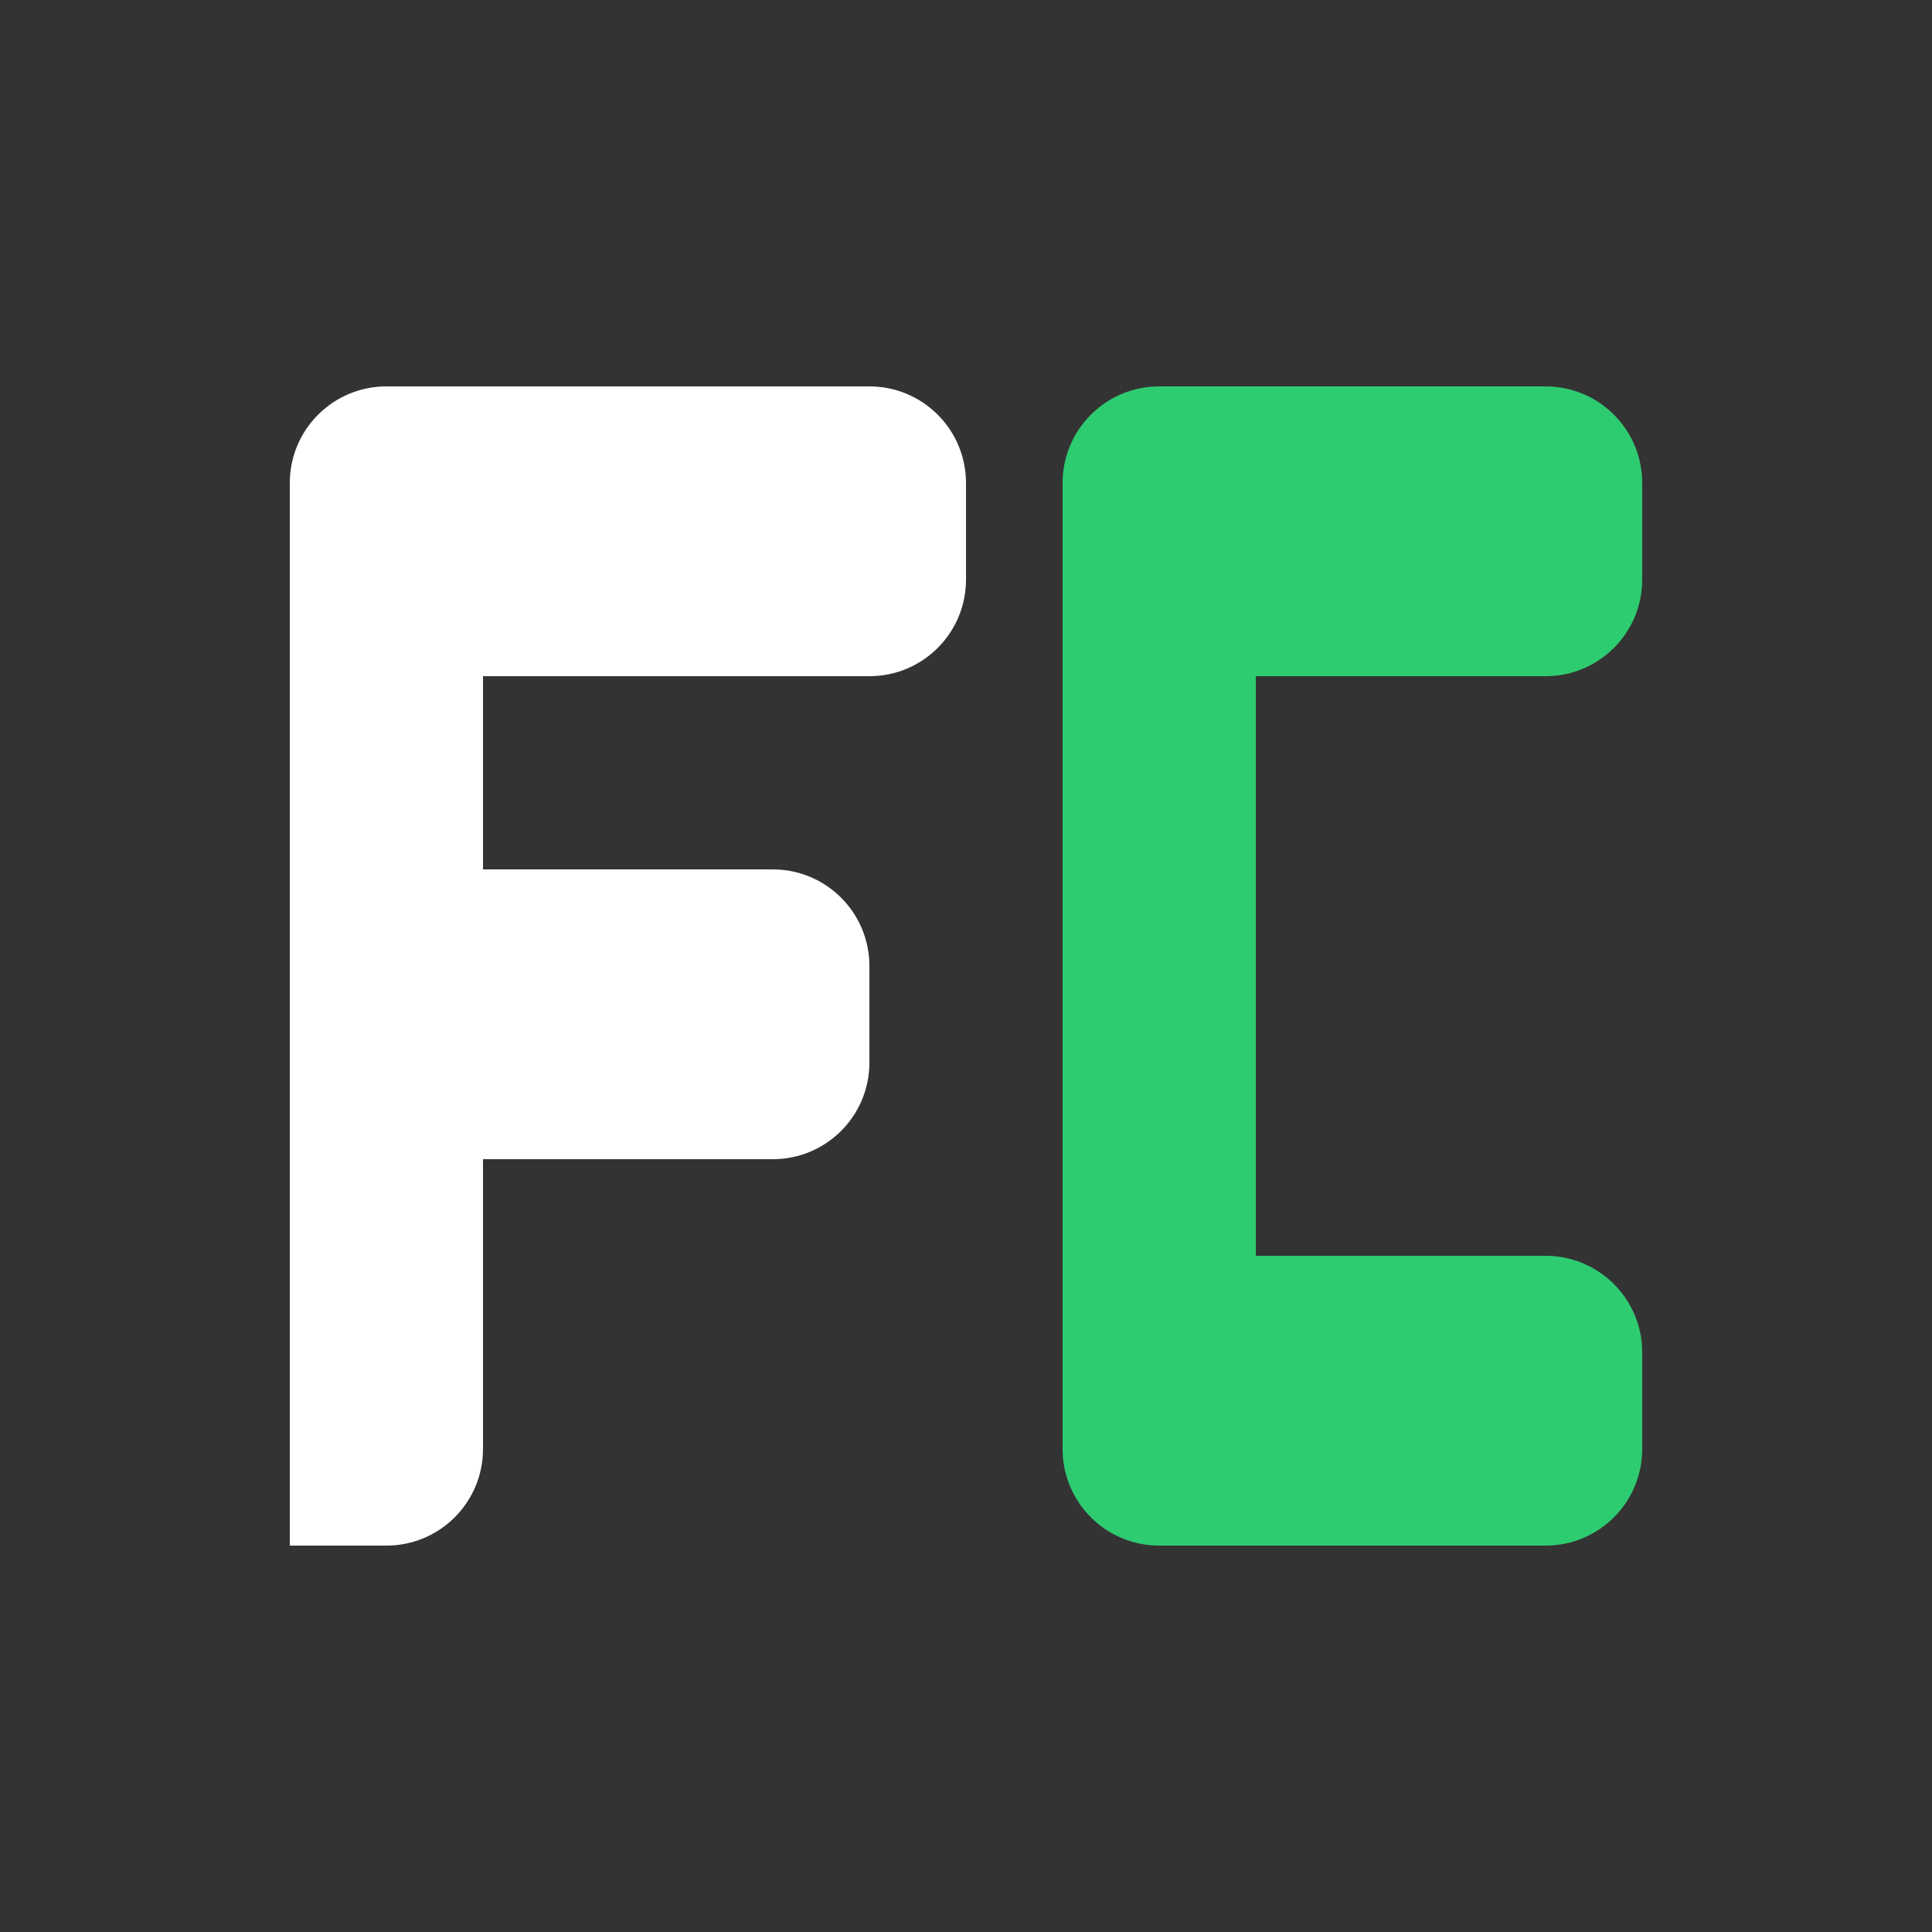
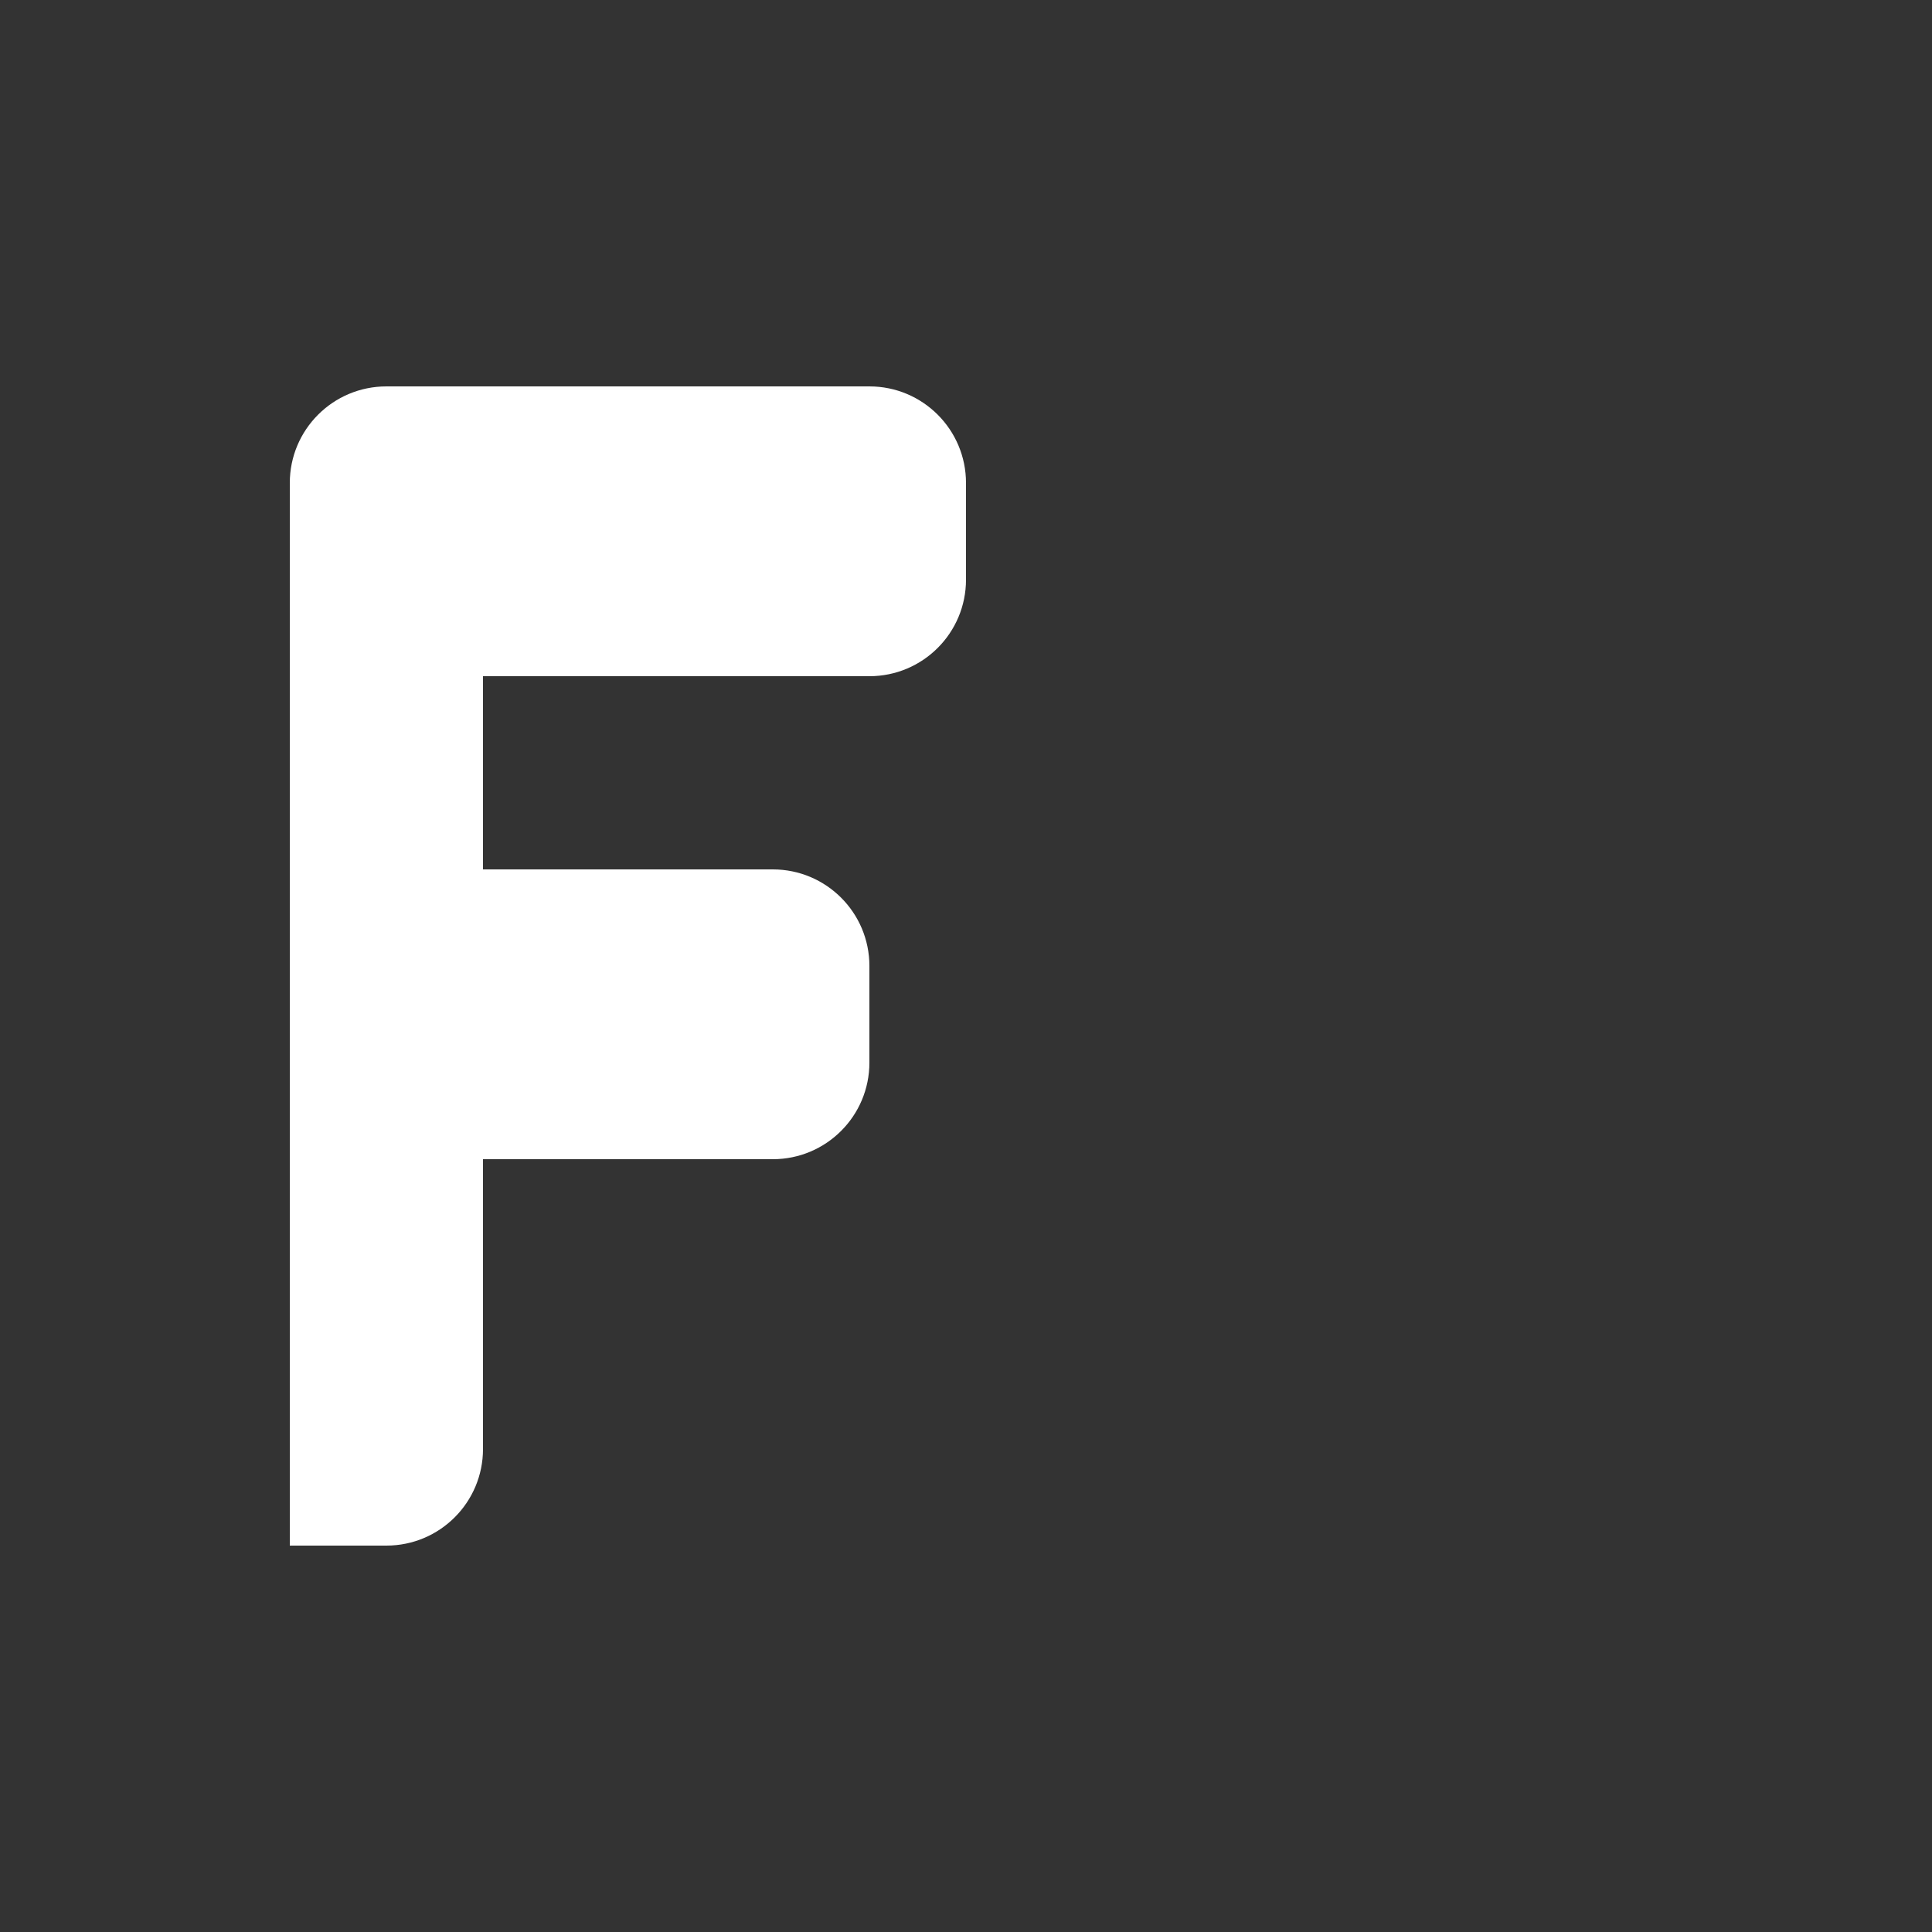
<svg xmlns="http://www.w3.org/2000/svg" width="64" height="64" viewBox="0 0 40 40" fill="none">
  <rect x="0" y="0" width="40" height="40" fill="#333333" stroke="none" />
  <path d="M6 10C6 8.895 6.895 8 8 8H18C19.105 8 20 8.895 20 10V12C20 13.105 19.105 14 18 14H10V18H16C17.105 18 18 18.895 18 20V22C18 23.105 17.105 24 16 24H10V30C10 31.105 9.105 32 8 32H6V10Z" fill="white" />
-   <path d="M34 12V10C34 8.895 33.105 8 32 8H24C22.895 8 22 8.895 22 10V30C22 31.105 22.895 32 24 32H32C33.105 32 34 31.105 34 30V28C34 26.895 33.105 26 32 26H26V14H32C33.105 14 34 13.105 34 12Z" fill="#2ECC71" />
</svg>